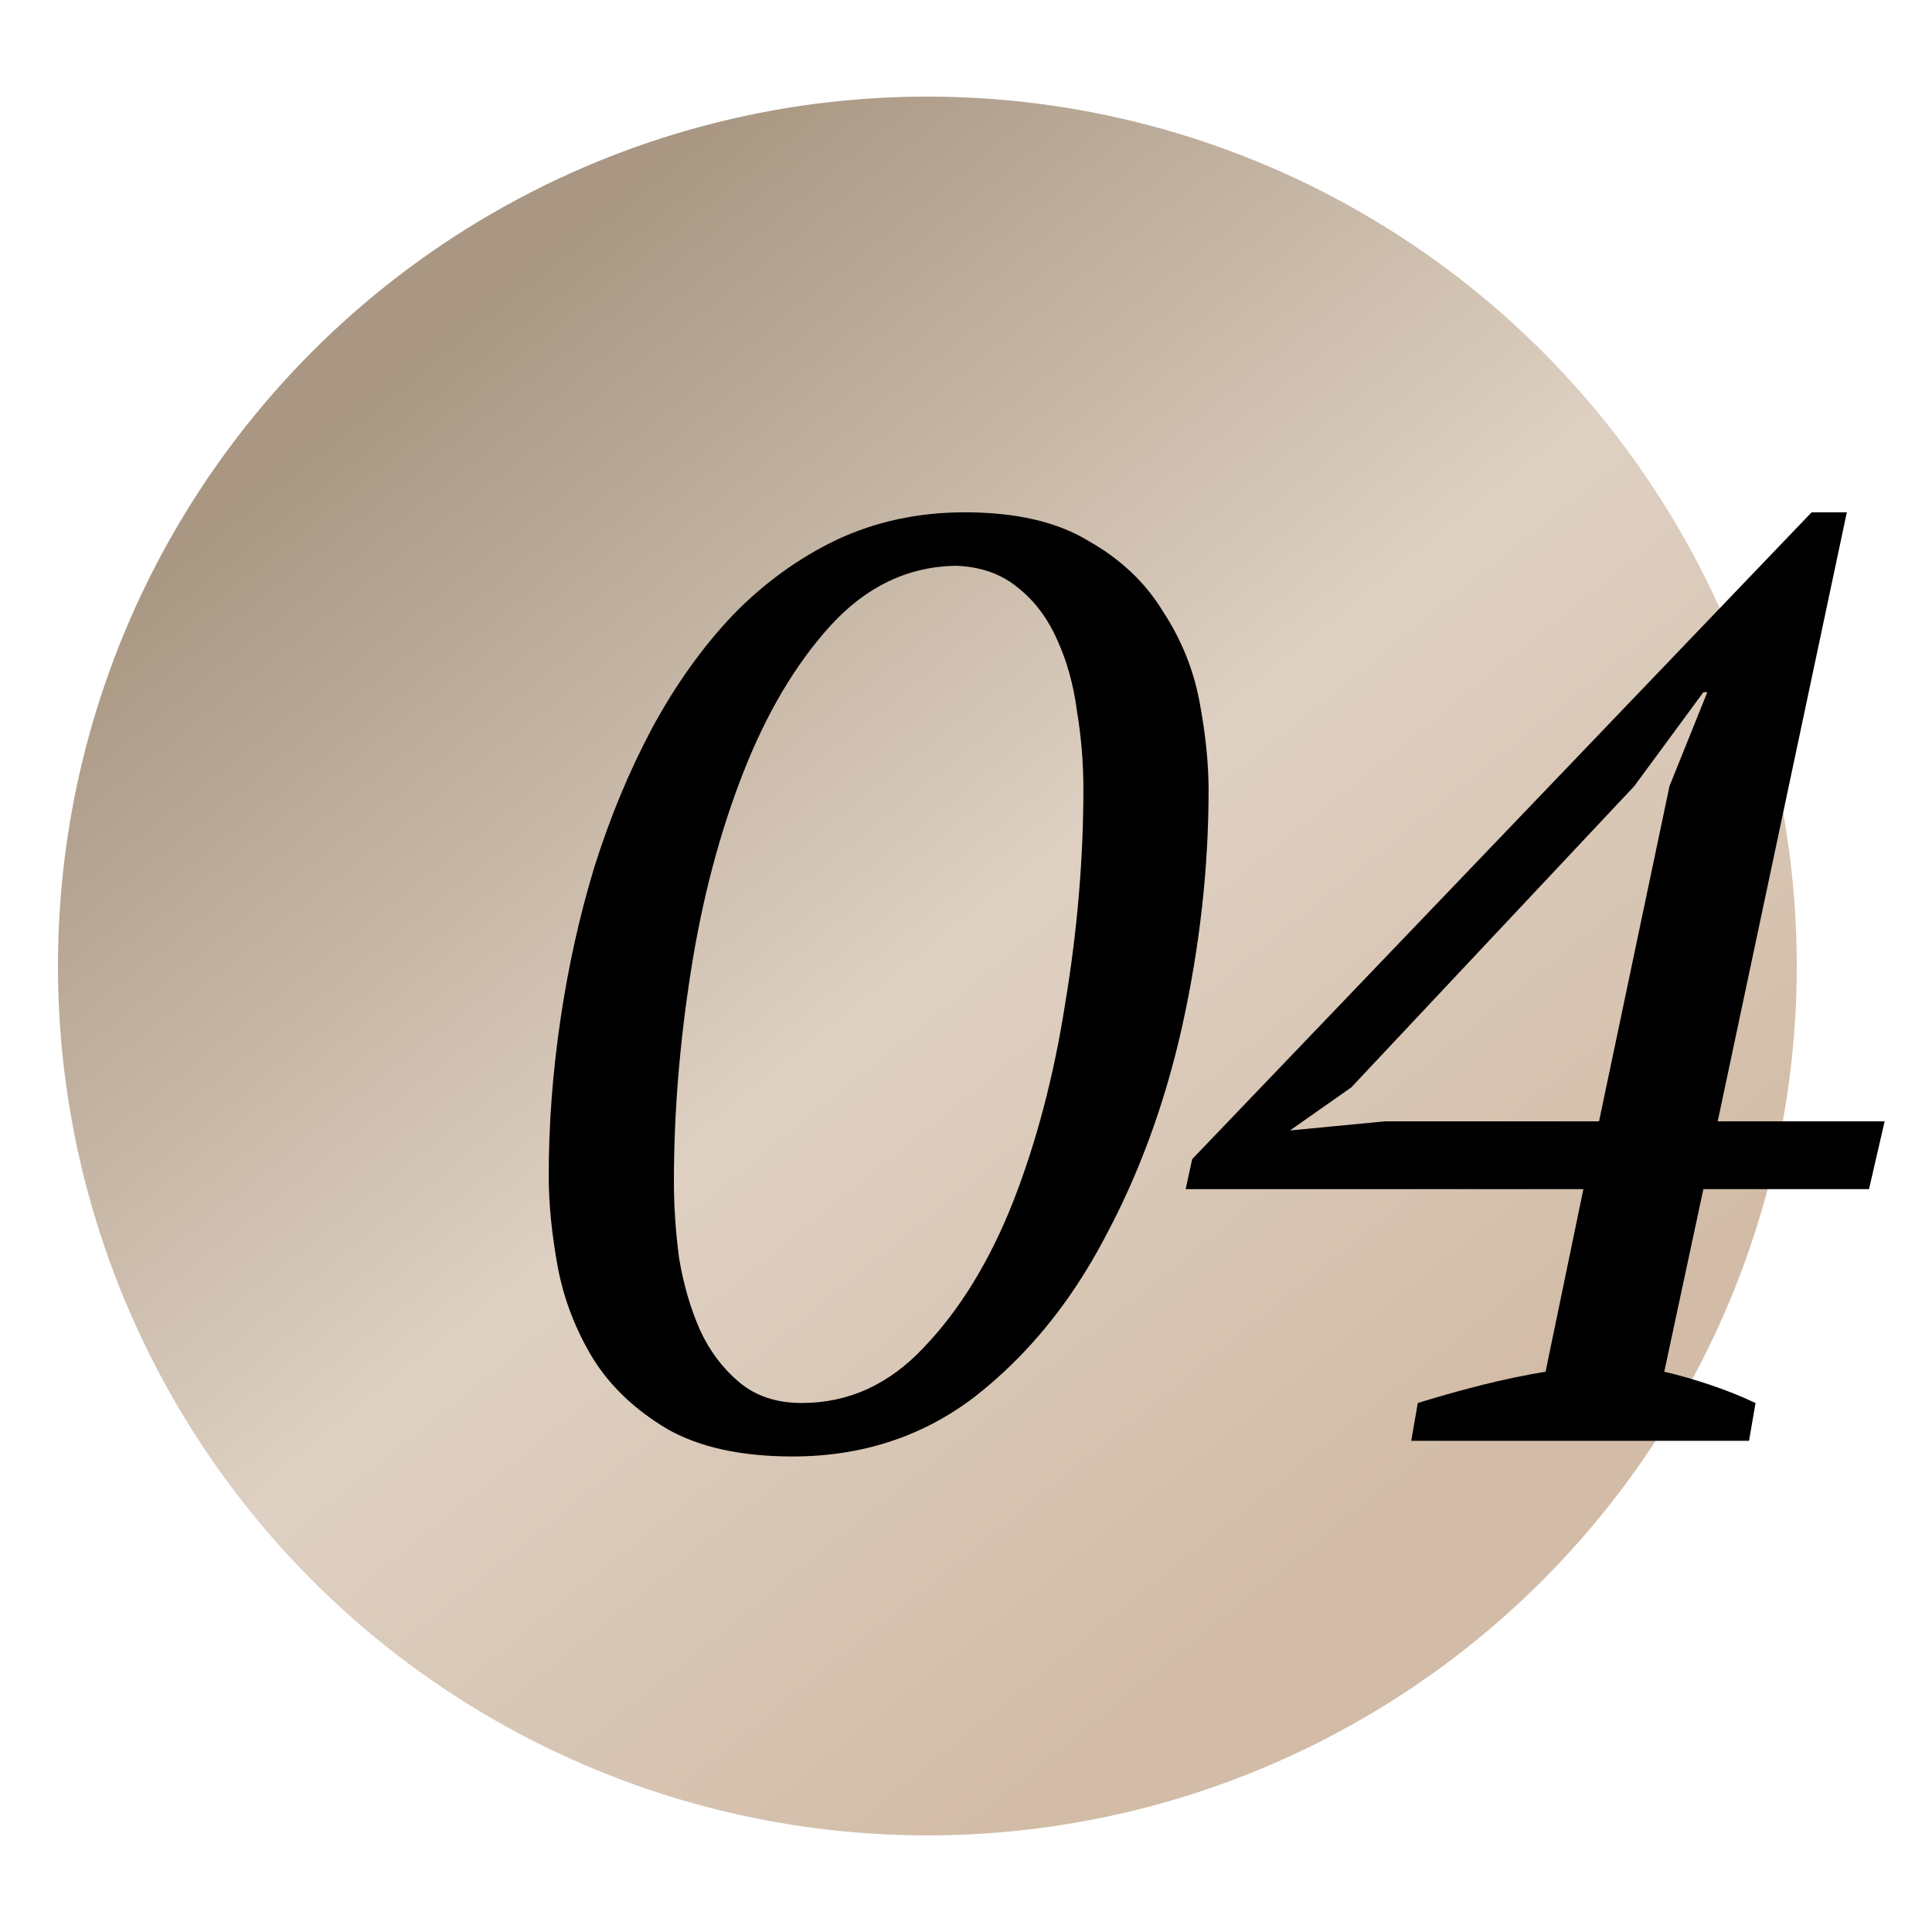
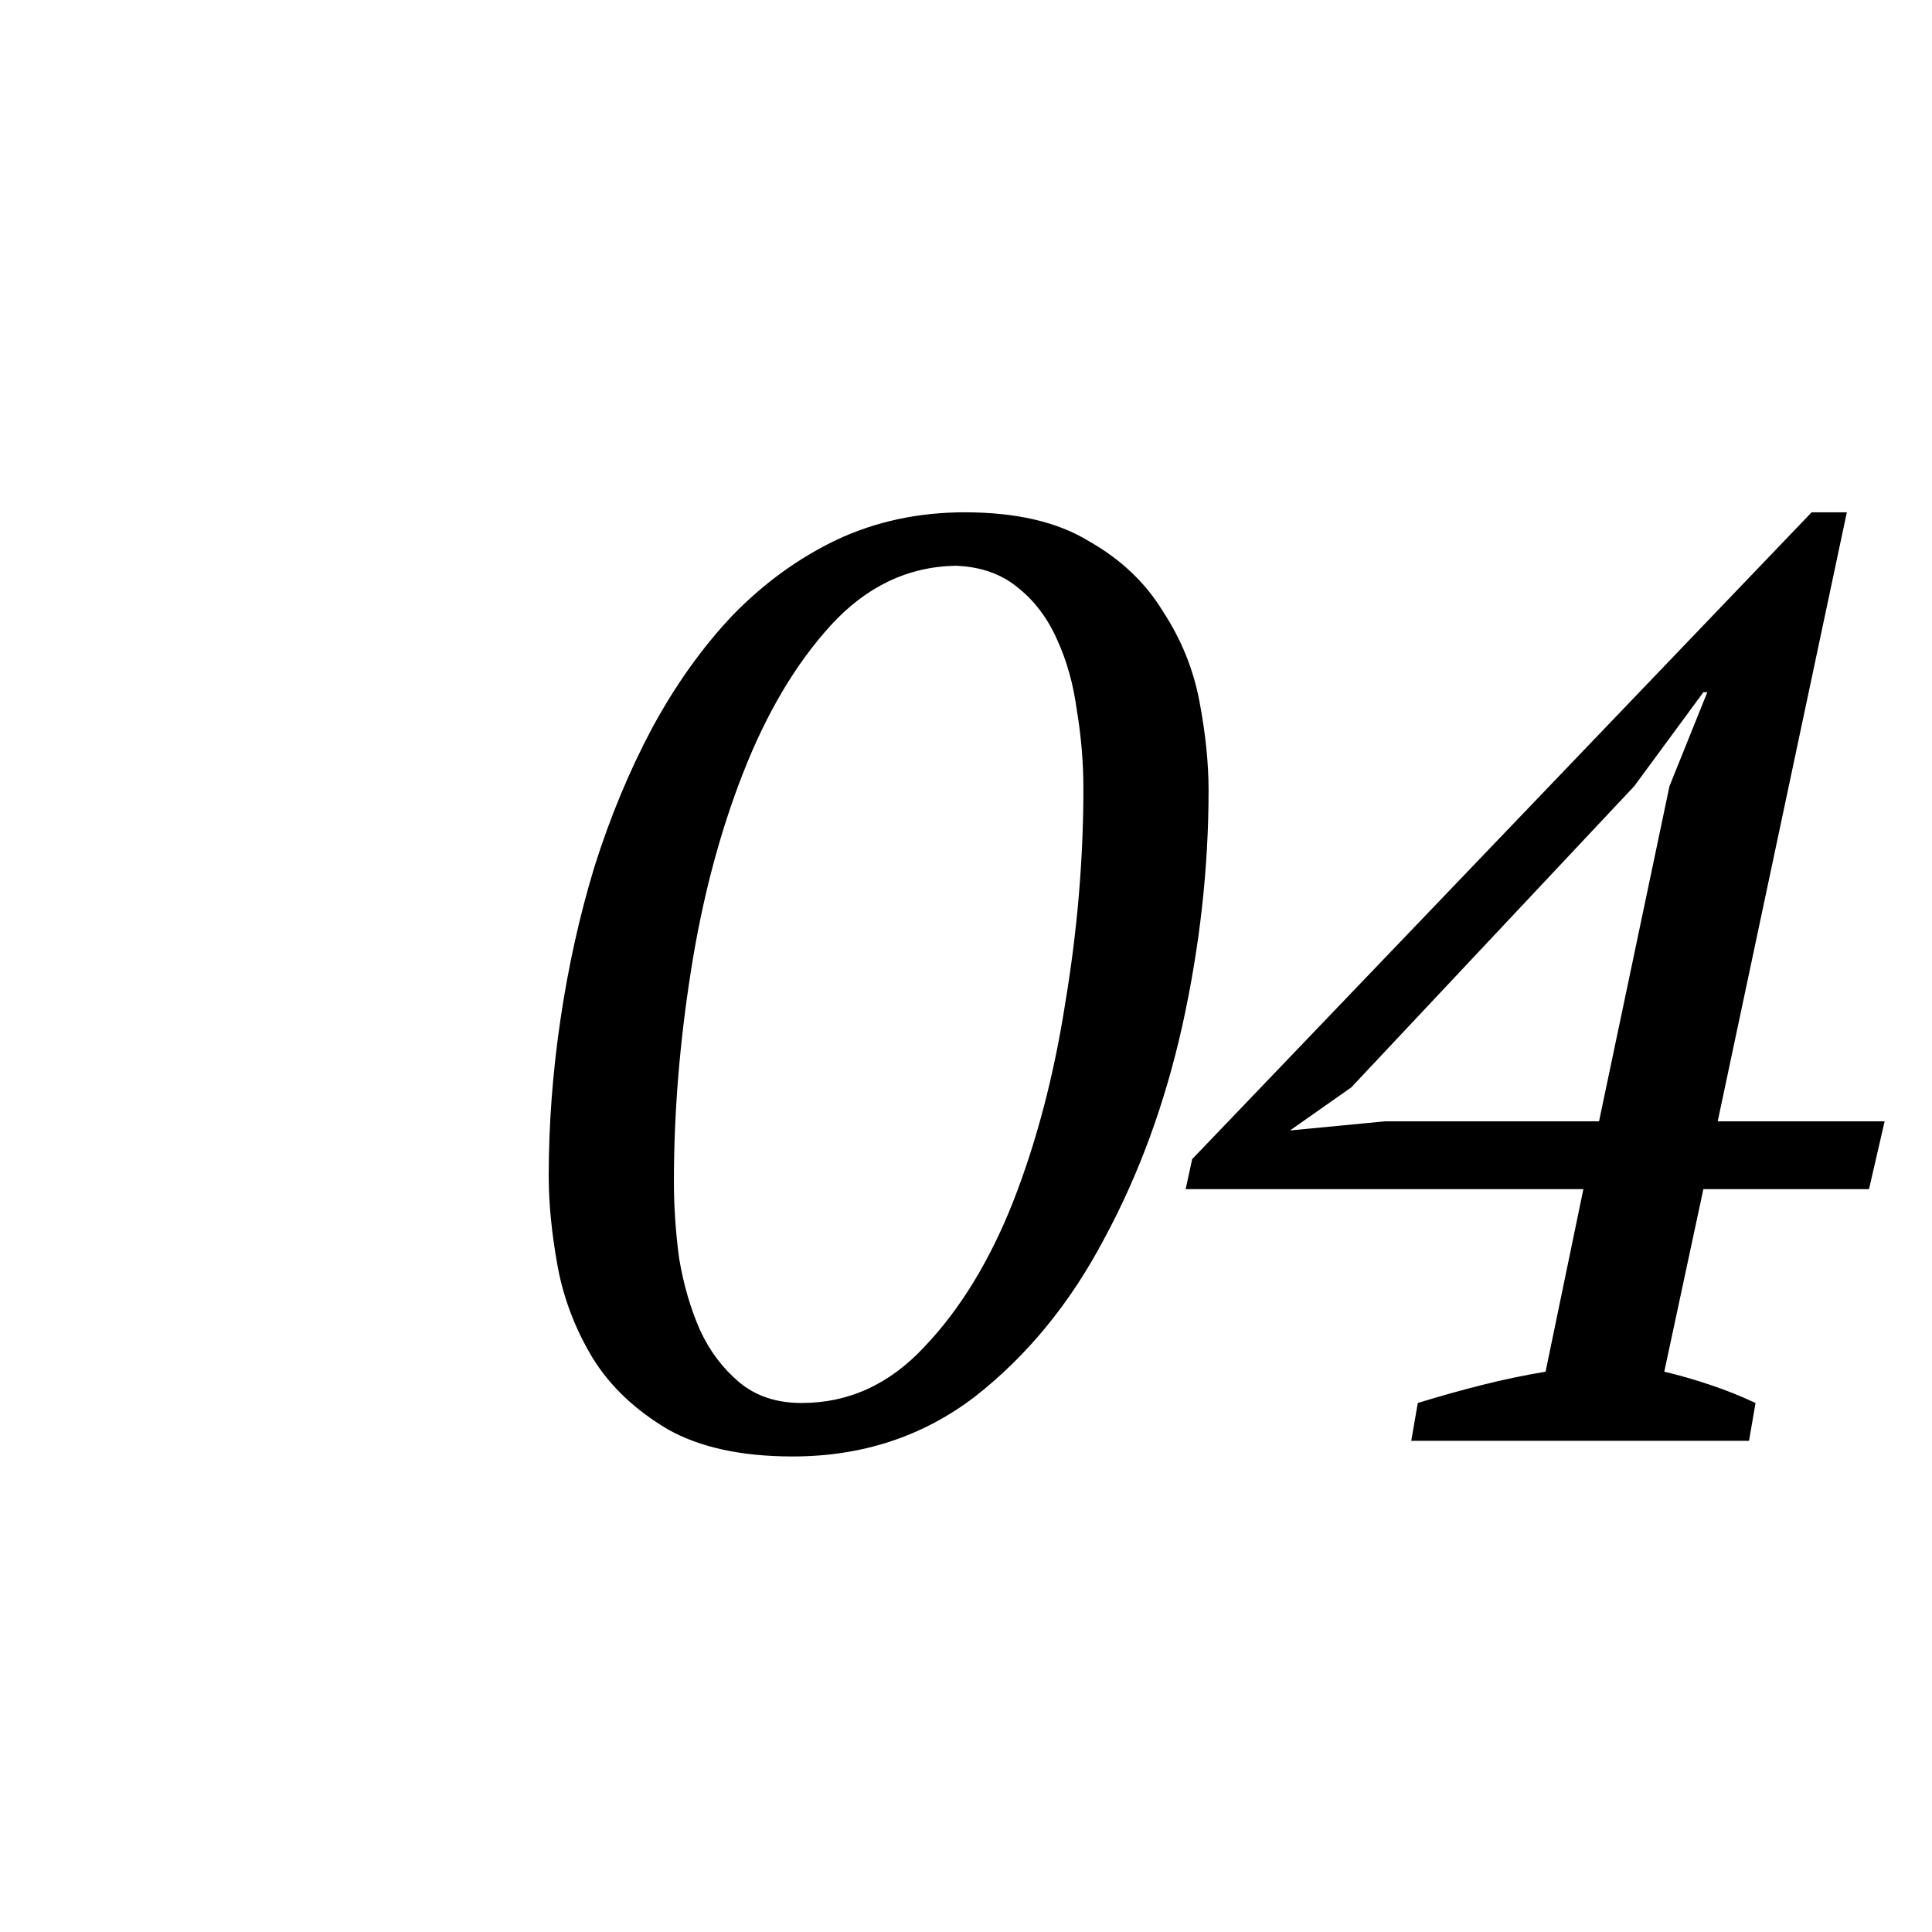
<svg xmlns="http://www.w3.org/2000/svg" width="59" height="59" viewBox="0 0 59 59" fill="none">
-   <circle cx="28.32" cy="29.5" r="26.55" fill="url(#paint0_linear_763_1161)" />
  <path d="M16.757 35.916C16.757 34.349 16.876 32.756 17.115 31.137C17.354 29.517 17.699 27.964 18.151 26.477C18.628 24.964 19.212 23.556 19.903 22.256C20.62 20.928 21.443 19.773 22.372 18.791C23.328 17.808 24.39 17.038 25.558 16.481C26.753 15.923 28.054 15.645 29.461 15.645C31.027 15.645 32.288 15.937 33.244 16.521C34.227 17.078 34.983 17.795 35.514 18.671C36.072 19.521 36.444 20.437 36.629 21.419C36.815 22.402 36.908 23.304 36.908 24.127C36.908 26.49 36.643 28.88 36.112 31.296C35.581 33.685 34.784 35.862 33.722 37.827C32.687 39.792 31.372 41.398 29.779 42.646C28.186 43.867 26.328 44.478 24.204 44.478C22.637 44.478 21.363 44.199 20.381 43.642C19.398 43.057 18.642 42.341 18.111 41.491C17.58 40.615 17.221 39.686 17.035 38.703C16.85 37.694 16.757 36.765 16.757 35.916ZM20.58 36.075C20.58 36.845 20.633 37.628 20.739 38.425C20.872 39.221 21.084 39.951 21.376 40.615C21.668 41.252 22.067 41.783 22.571 42.208C23.076 42.633 23.713 42.845 24.483 42.845C25.916 42.845 27.164 42.274 28.226 41.133C29.315 39.991 30.218 38.517 30.934 36.712C31.651 34.88 32.182 32.862 32.527 30.659C32.899 28.428 33.085 26.238 33.085 24.087C33.085 23.291 33.019 22.494 32.886 21.698C32.78 20.901 32.58 20.185 32.288 19.547C31.996 18.884 31.598 18.353 31.094 17.954C30.589 17.53 29.952 17.304 29.182 17.277C27.722 17.304 26.447 17.915 25.359 19.109C24.297 20.278 23.407 21.778 22.691 23.61C21.974 25.442 21.443 27.459 21.098 29.663C20.752 31.867 20.58 34.004 20.58 36.075ZM53.412 44H43.097L43.297 42.845C43.987 42.633 44.651 42.447 45.288 42.288C45.925 42.128 46.562 41.995 47.199 41.889L48.354 36.314H36.208L36.407 35.398L55.324 15.645H56.399L52.456 34.243H57.554L57.076 36.314H52.018L50.824 41.889C51.275 41.995 51.739 42.128 52.217 42.288C52.695 42.447 53.16 42.633 53.611 42.845L53.412 44ZM50.983 24.008L52.138 21.14H52.018L49.907 24.008L41.266 33.207L39.394 34.522L42.301 34.243H48.832L50.983 24.008Z" fill="black" />
  <defs>
    <linearGradient id="paint0_linear_763_1161" x1="11.594" y1="11.711" x2="40.533" y2="47.554" gradientUnits="userSpaceOnUse">
      <stop offset="0" stop-color="#A99783" />
      <stop offset="0.531" stop-color="#DED0C2" />
      <stop offset="1" stop-color="#D2BCA7" />
    </linearGradient>
  </defs>
</svg>